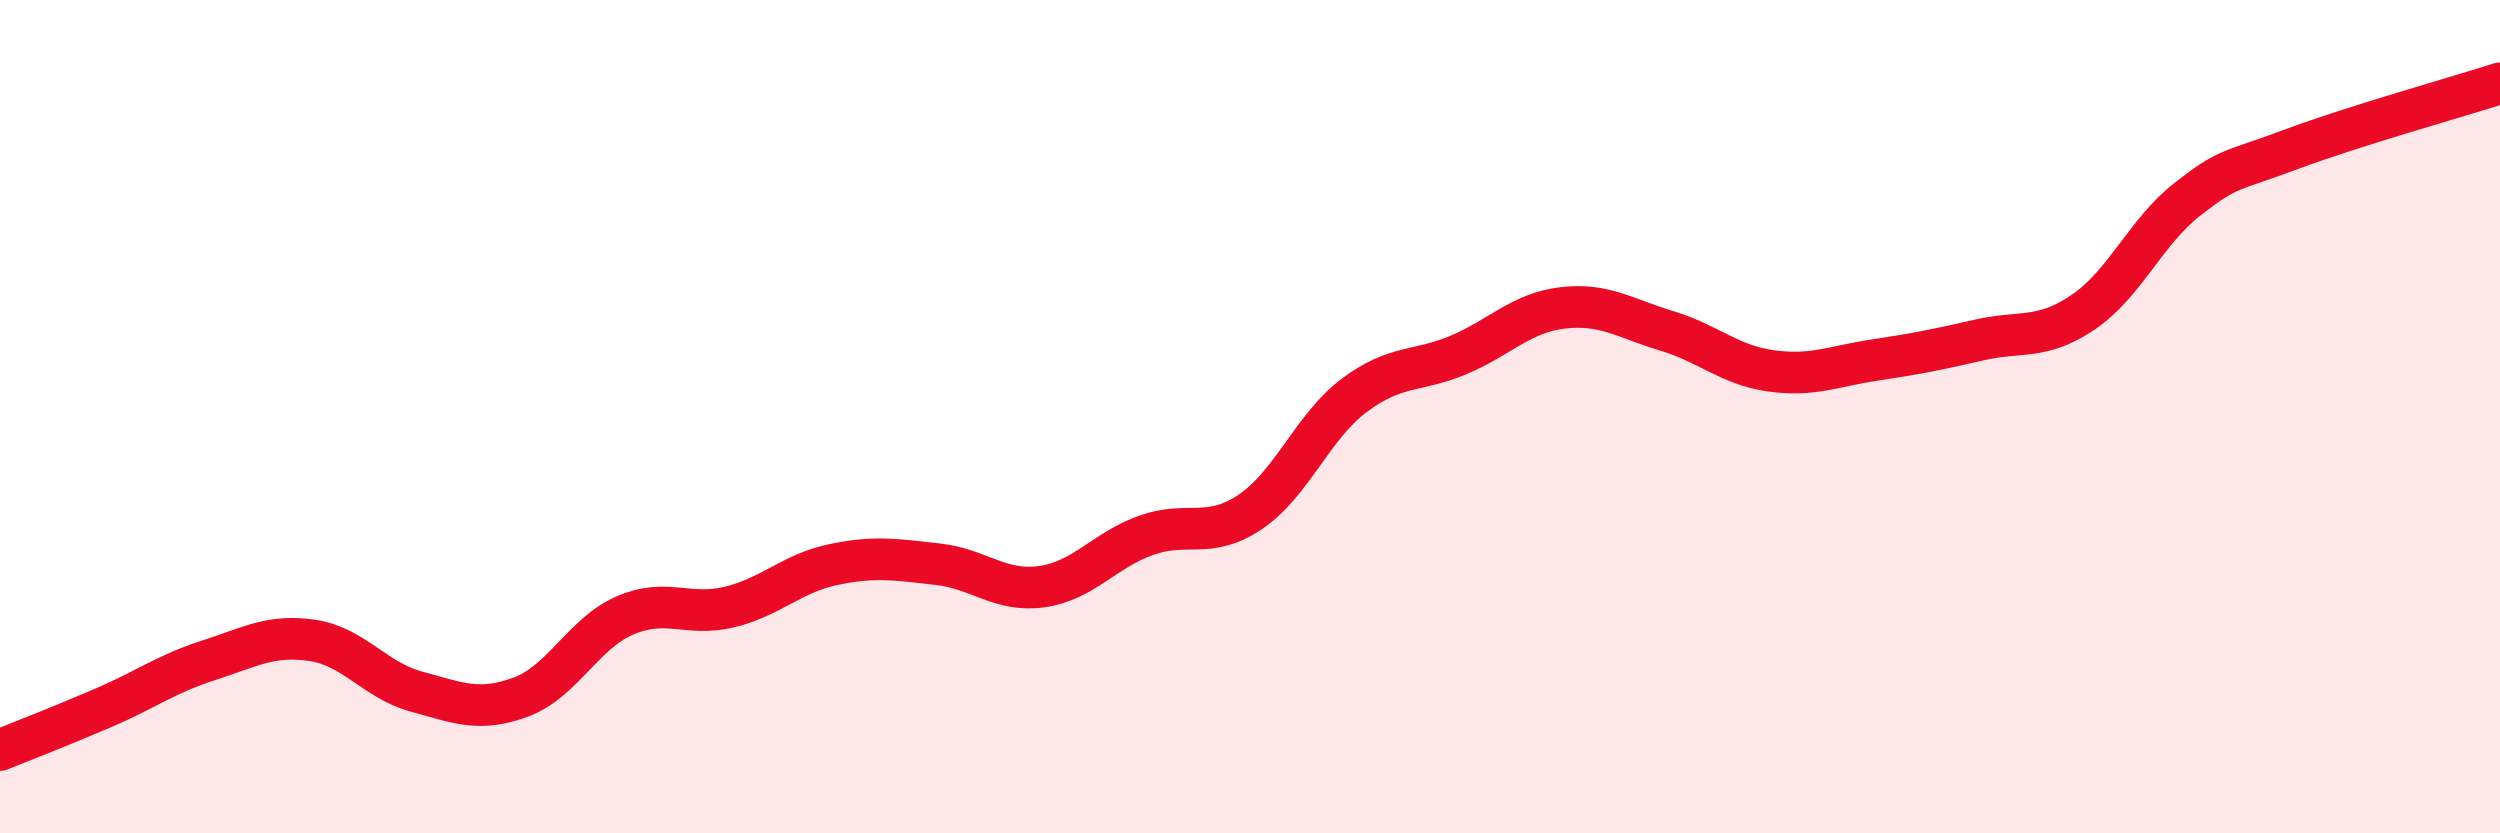
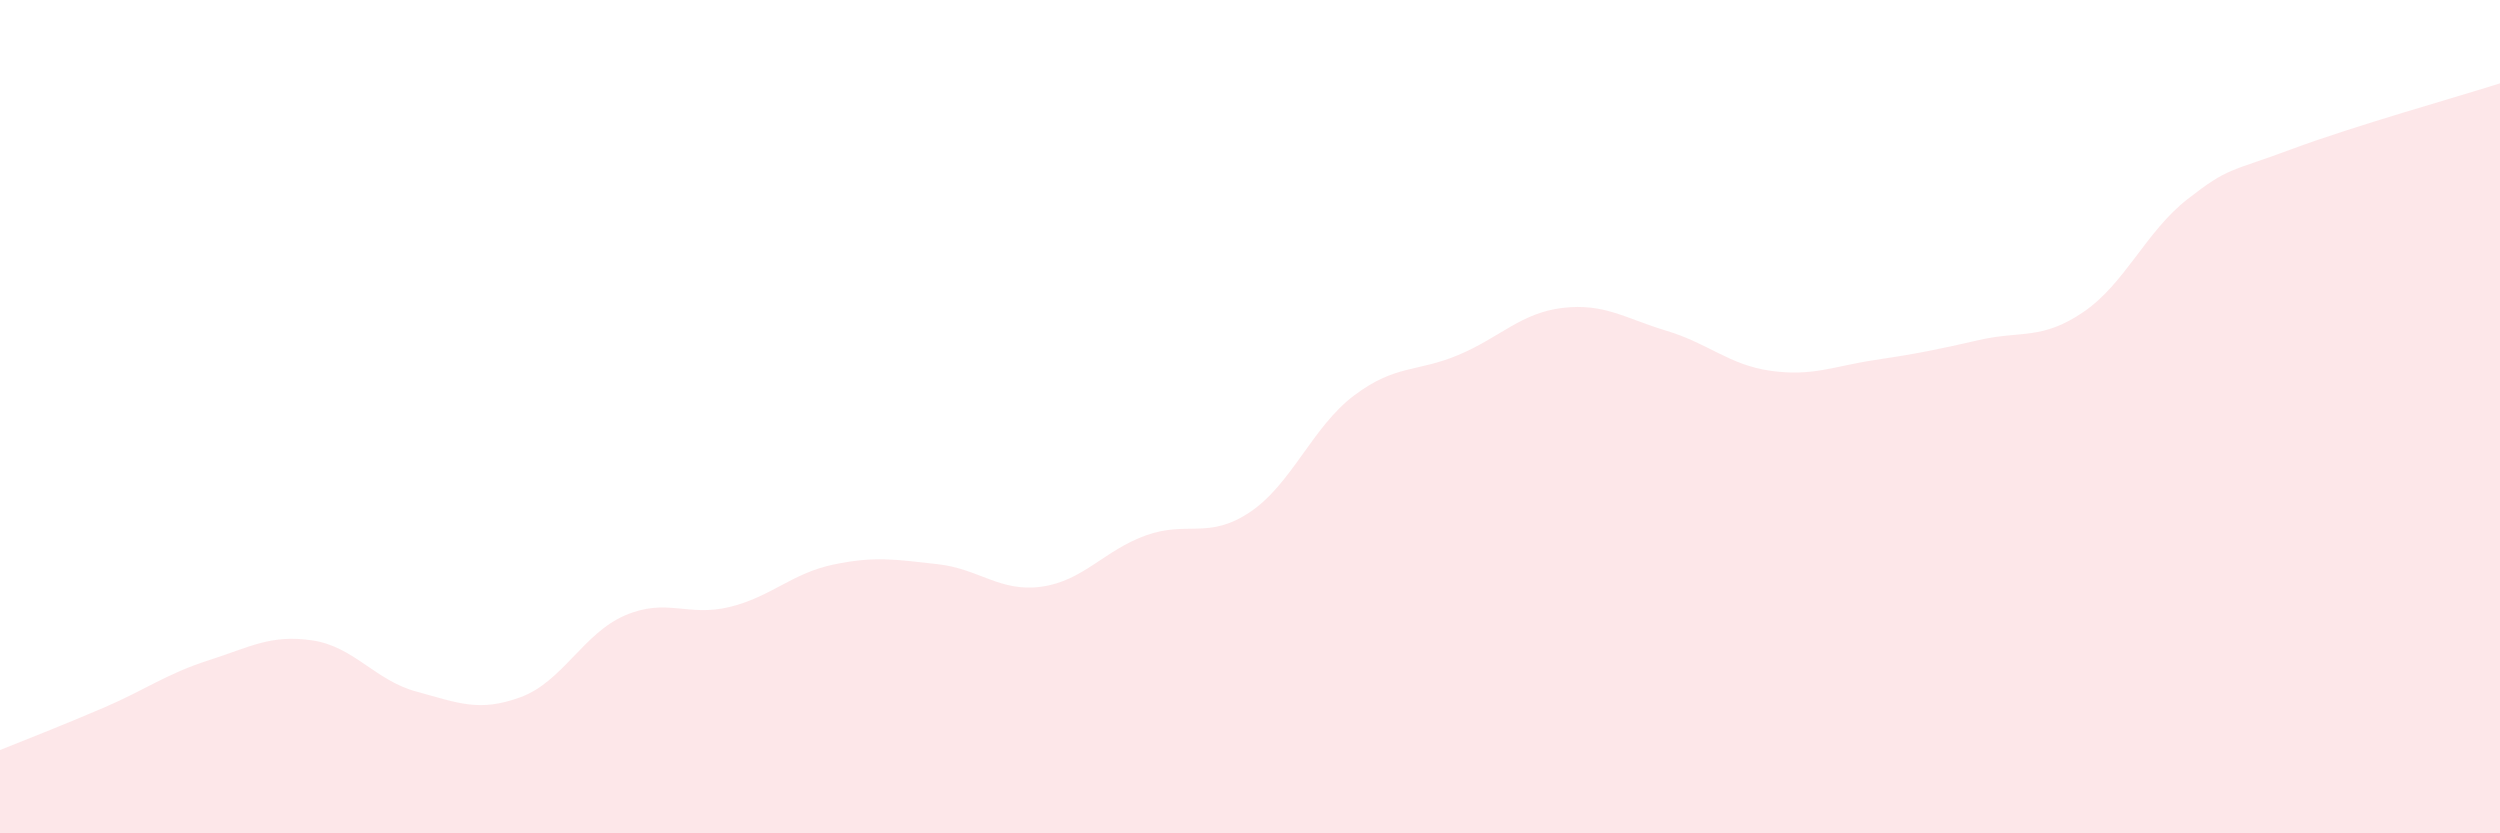
<svg xmlns="http://www.w3.org/2000/svg" width="60" height="20" viewBox="0 0 60 20">
  <path d="M 0,18 C 0.5,17.8 1.5,17.41 2.5,16.98 C 3.5,16.55 4,16.17 5,15.85 C 6,15.53 6.5,15.22 7.5,15.37 C 8.5,15.52 9,16.33 10,16.6 C 11,16.87 11.5,17.1 12.5,16.73 C 13.5,16.36 14,15.2 15,14.77 C 16,14.34 16.5,14.81 17.5,14.57 C 18.5,14.33 19,13.76 20,13.55 C 21,13.34 21.5,13.43 22.5,13.54 C 23.5,13.65 24,14.22 25,14.08 C 26,13.94 26.5,13.21 27.5,12.85 C 28.5,12.49 29,12.96 30,12.29 C 31,11.62 31.5,10.24 32.5,9.49 C 33.5,8.74 34,8.94 35,8.52 C 36,8.1 36.5,7.51 37.5,7.39 C 38.5,7.27 39,7.64 40,7.94 C 41,8.24 41.5,8.76 42.5,8.9 C 43.5,9.04 44,8.79 45,8.64 C 46,8.49 46.5,8.39 47.5,8.16 C 48.5,7.93 49,8.17 50,7.49 C 51,6.81 51.5,5.56 52.5,4.78 C 53.5,4 53.5,4.14 55,3.58 C 56.5,3.02 59,2.32 60,2L60 20L0 20Z" fill="#EB0A25" opacity="0.1" stroke-linecap="round" stroke-linejoin="round" />
-   <path d="M 0,18 C 0.5,17.8 1.5,17.41 2.5,16.98 C 3.5,16.55 4,16.17 5,15.85 C 6,15.53 6.5,15.22 7.5,15.37 C 8.5,15.52 9,16.33 10,16.6 C 11,16.87 11.5,17.1 12.5,16.73 C 13.5,16.36 14,15.2 15,14.77 C 16,14.34 16.5,14.81 17.5,14.57 C 18.5,14.33 19,13.76 20,13.55 C 21,13.34 21.5,13.43 22.5,13.54 C 23.5,13.65 24,14.22 25,14.08 C 26,13.94 26.5,13.21 27.5,12.85 C 28.5,12.49 29,12.96 30,12.29 C 31,11.62 31.5,10.24 32.5,9.49 C 33.5,8.74 34,8.94 35,8.52 C 36,8.1 36.5,7.51 37.5,7.39 C 38.5,7.27 39,7.64 40,7.94 C 41,8.24 41.5,8.76 42.5,8.9 C 43.5,9.04 44,8.79 45,8.64 C 46,8.49 46.5,8.39 47.5,8.16 C 48.5,7.93 49,8.17 50,7.49 C 51,6.81 51.5,5.56 52.5,4.78 C 53.5,4 53.5,4.14 55,3.58 C 56.5,3.02 59,2.32 60,2" stroke="#EB0A25" stroke-width="1" fill="none" stroke-linecap="round" stroke-linejoin="round" />
</svg>